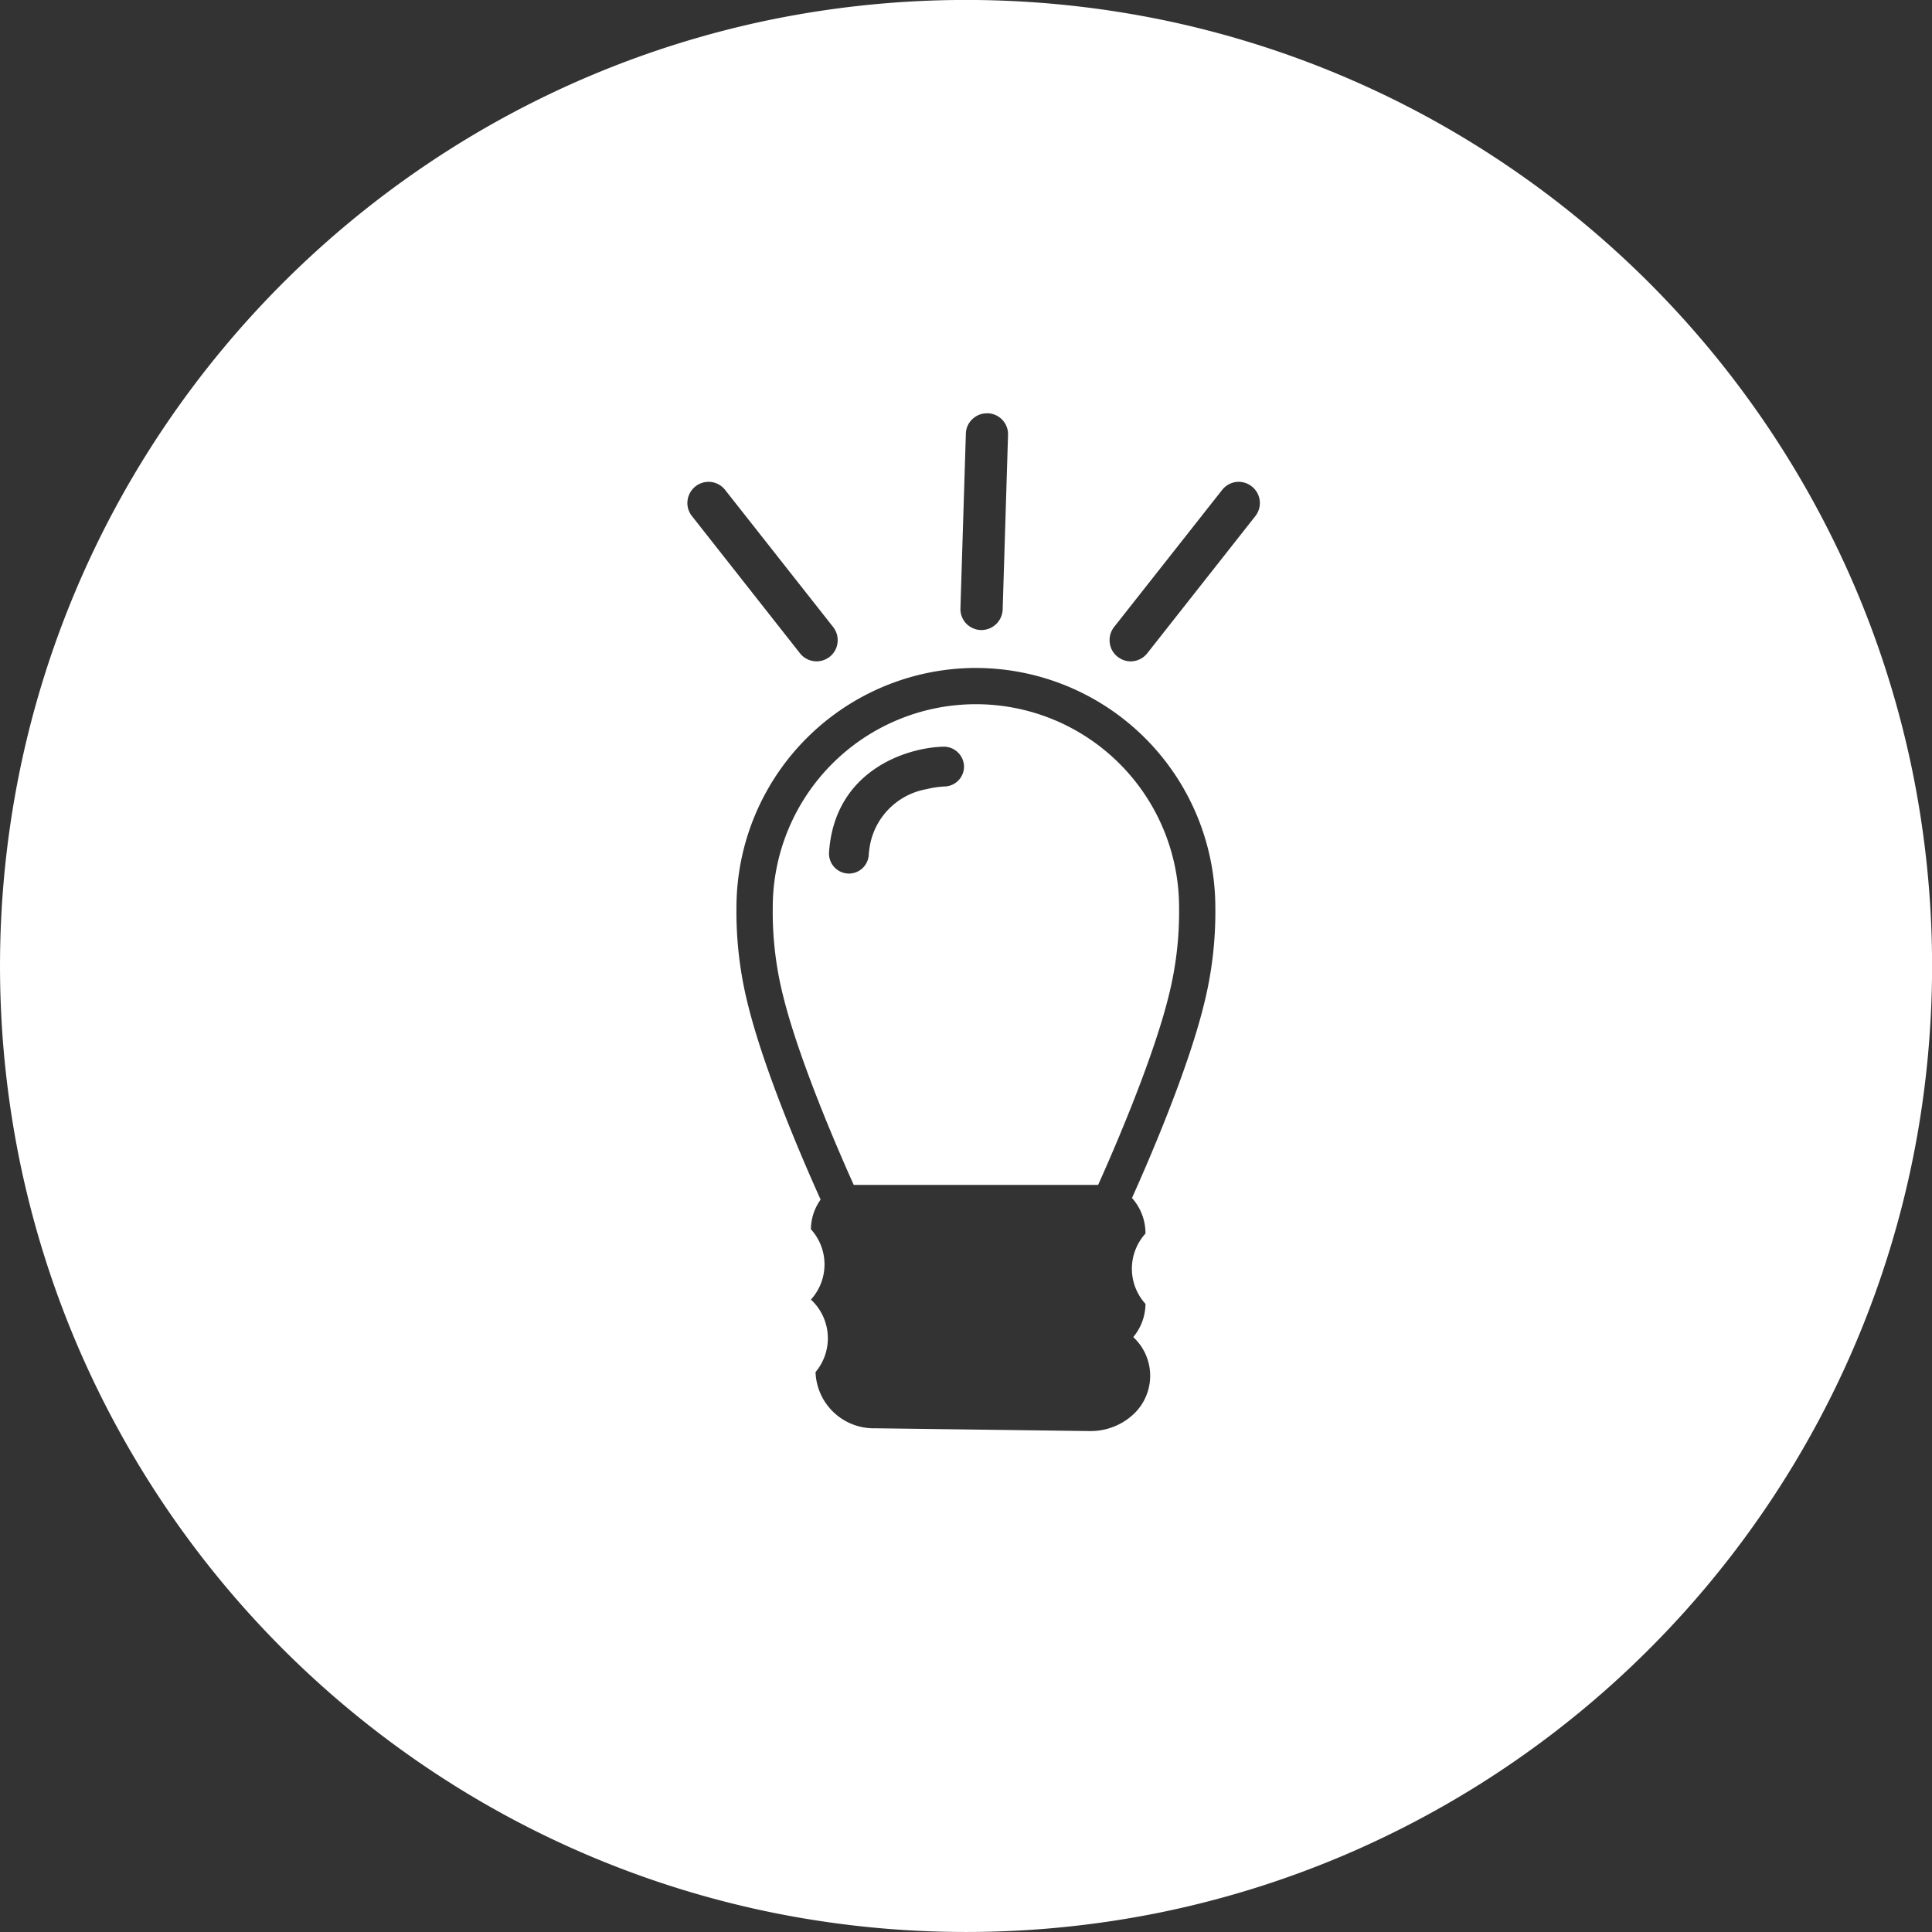
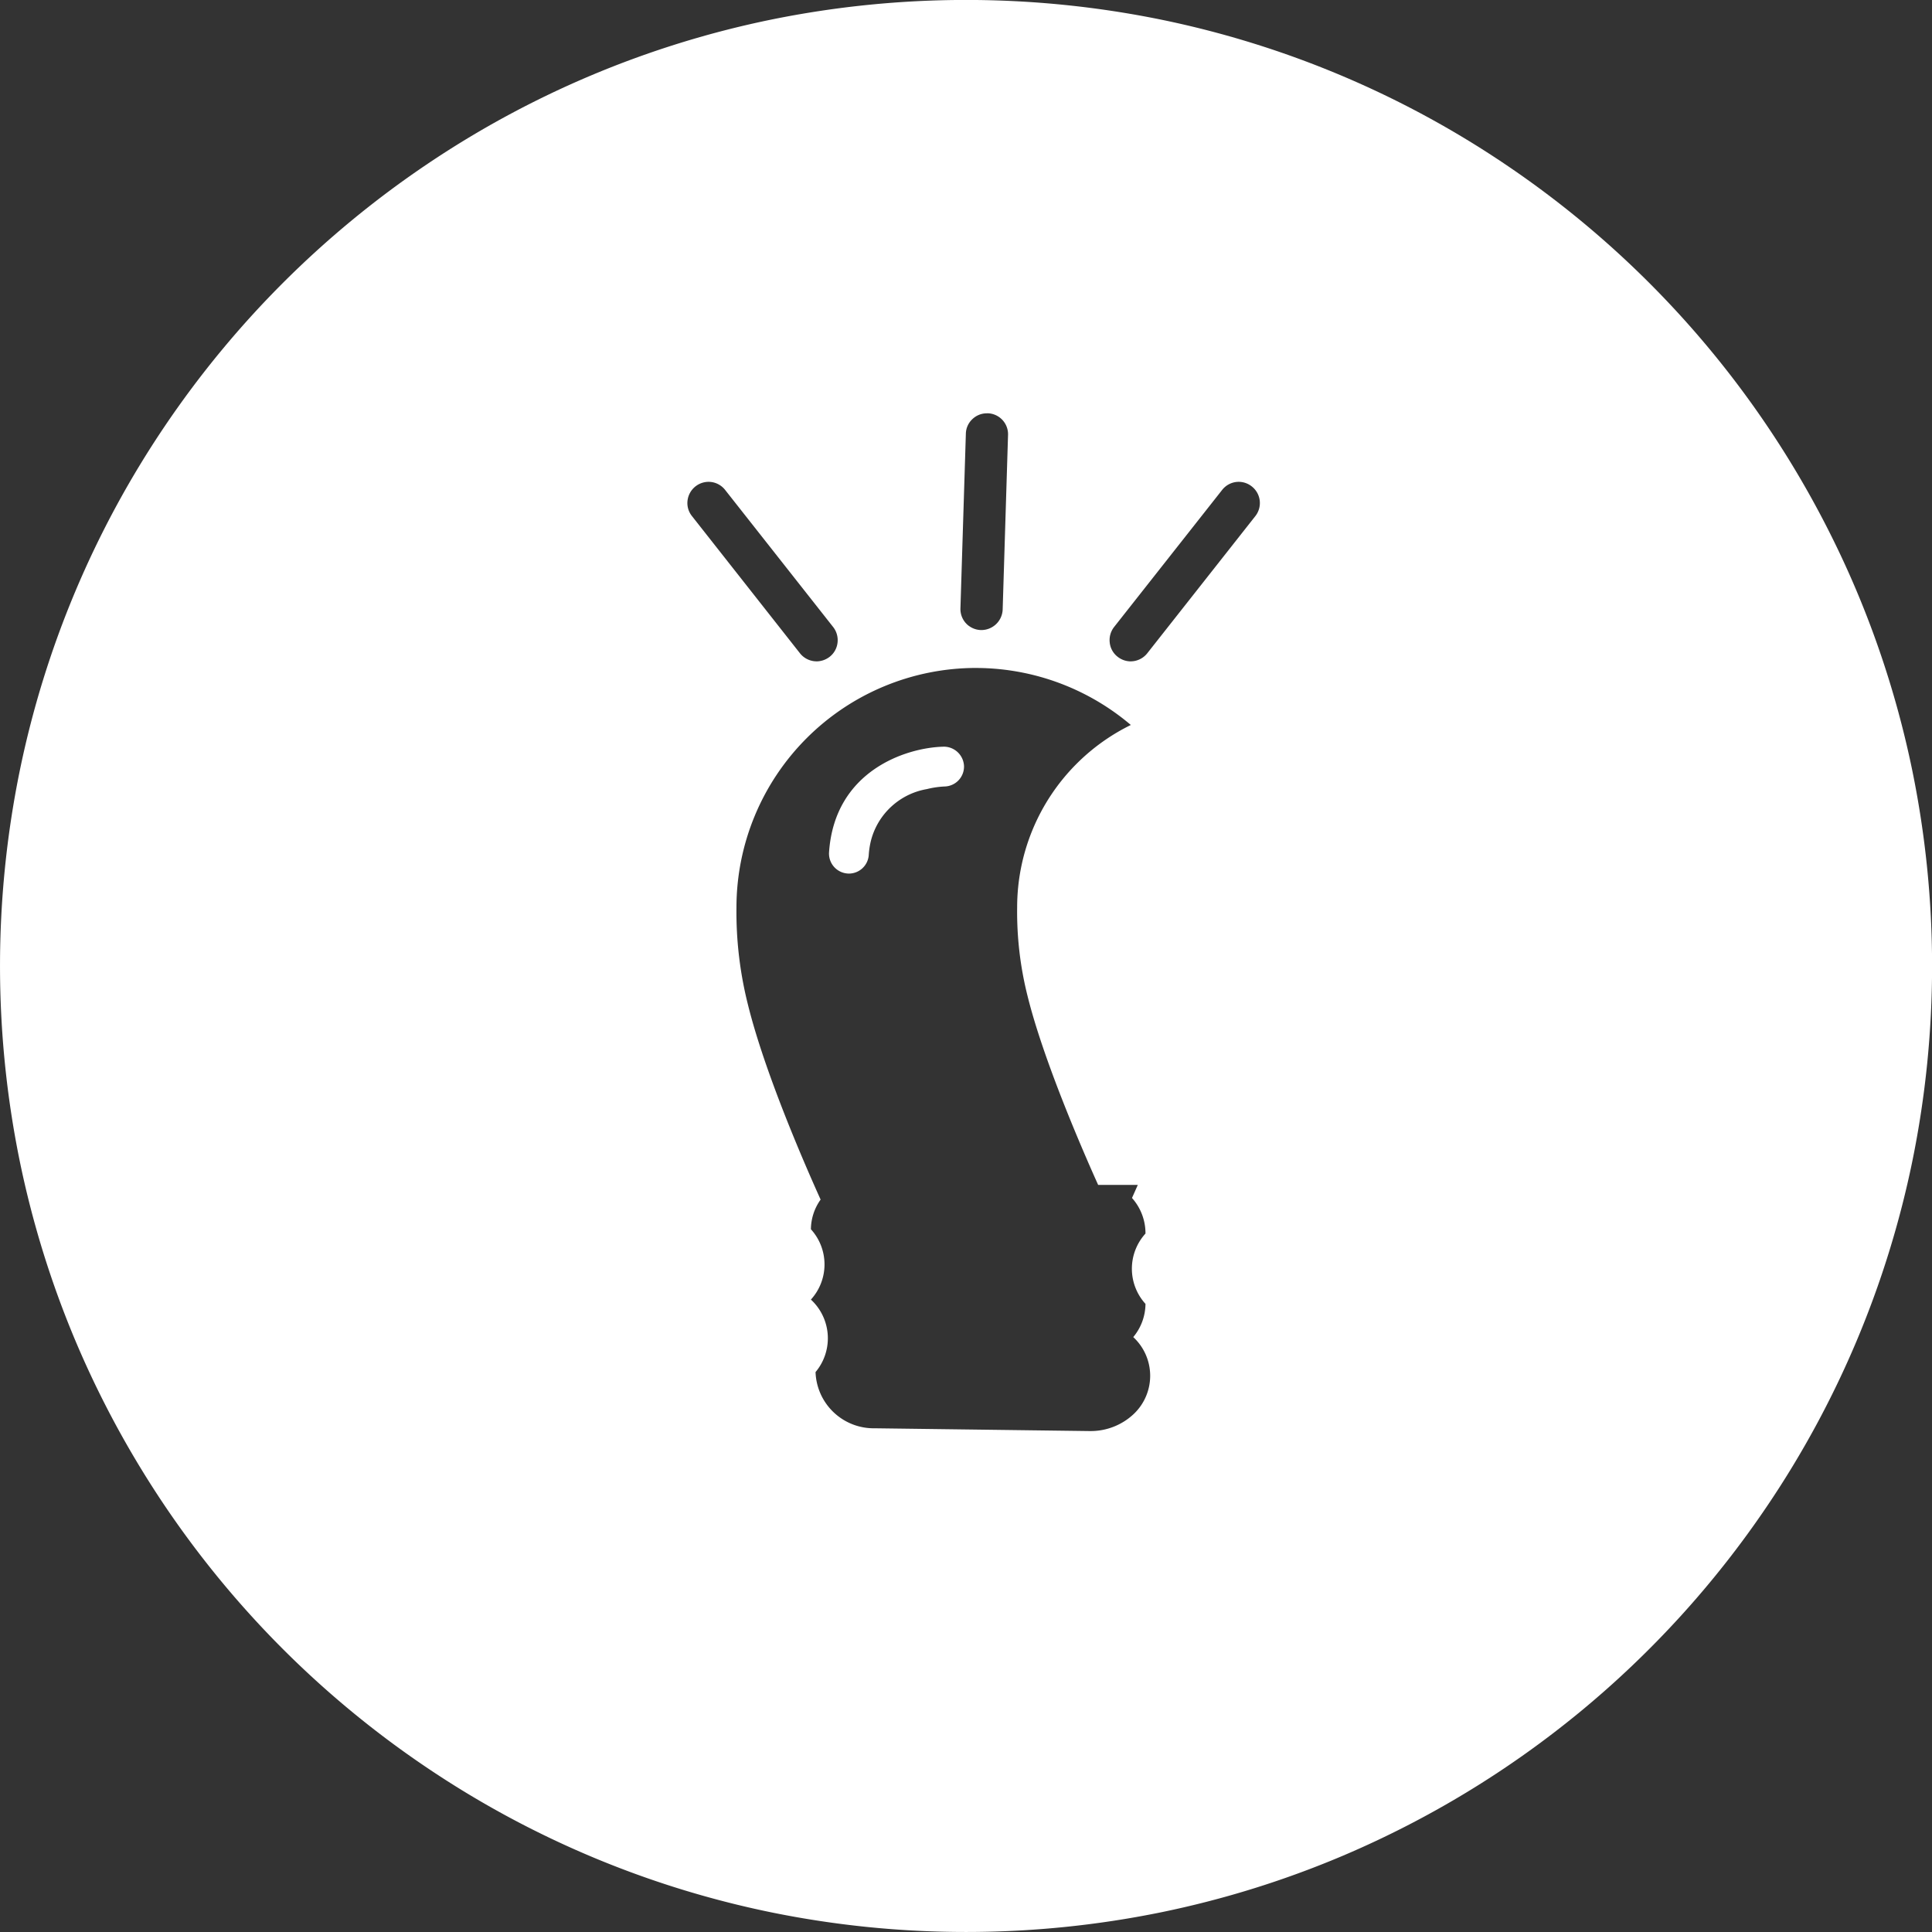
<svg xmlns="http://www.w3.org/2000/svg" width="191.002" height="191.002">
  <rect width="100%" height="100%" fill="#333333" stroke="none" />
-   <path fill="#fff" d="M95.502 191a96.3 96.3 0 0 1-19.245-1.939 95 95 0 0 1-34.149-14.371 95.76 95.76 0 0 1-34.6-42.018 95 95 0 0 1-5.565-17.926 96.4 96.4 0 0 1 0-38.5 95 95 0 0 1 14.37-34.148 96 96 0 0 1 25.8-25.793A95 95 0 0 1 76.262 1.934a96.5 96.5 0 0 1 38.492 0 95 95 0 0 1 34.15 14.371 95.74 95.74 0 0 1 34.6 42.016 95 95 0 0 1 5.564 17.926 96.4 96.4 0 0 1 0 38.5 95 95 0 0 1-14.368 34.148 95.76 95.76 0 0 1-42.019 34.6 95 95 0 0 1-17.927 5.566A96.4 96.4 0 0 1 95.502 191m.98-124.965a23.7 23.7 0 0 0-23.674 23.668 37.5 37.5 0 0 0 1.132 9.605c1.647 6.688 5.575 15.715 7.188 19.285a5.13 5.13 0 0 0-.96 2.934 5.165 5.165 0 0 1 0 6.953 5.2 5.2 0 0 1 .459 7.166 5.753 5.753 0 0 0 5.869 5.557l21.218.275h.089a6.2 6.2 0 0 0 4.295-1.7 5.207 5.207 0 0 0-.062-7.59 5.17 5.17 0 0 0 1.209-3.283 5.166 5.166 0 0 1 0-6.953 5.24 5.24 0 0 0-1.334-3.518c1.594-3.539 5.478-12.486 7.114-19.129a37.6 37.6 0 0 0 1.126-9.6 23.694 23.694 0 0 0-23.67-23.668Zm25.979-18.4a2 2 0 0 0-.241.014 2.09 2.09 0 0 0-1.392.781l-10.69 13.563a2.1 2.1 0 0 0-.427 1.537 2.04 2.04 0 0 0 .781 1.4 2.1 2.1 0 0 0 1.215.453h.072a2.1 2.1 0 0 0 1.643-.8l10.685-13.561a2.086 2.086 0 0 0-.35-2.93 2.08 2.08 0 0 0-1.297-.457Zm-52.411 0a2.1 2.1 0 0 0-2.078 1.848 2.05 2.05 0 0 0 .433 1.533l10.68 13.566a2.1 2.1 0 0 0 1.647.8h.073a2.14 2.14 0 0 0 1.214-.447 2.06 2.06 0 0 0 .782-1.4 2.1 2.1 0 0 0-.428-1.539L71.684 48.43a2.09 2.09 0 0 0-1.392-.781 2 2 0 0 0-.243-.014Zm27.506-6.773a2.05 2.05 0 0 0-1.417.568 2.03 2.03 0 0 0-.652 1.449l-.536 17.258a2.08 2.08 0 0 0 .745 1.672l.052.043h.006a2.1 2.1 0 0 0 1.22.436 1 1 0 0 0 .072 0 2.11 2.11 0 0 0 2.08-2.021l.531-17.262a2.075 2.075 0 0 0-2.022-2.148Zm11.008 76.279H84.402c-1.58-3.514-5.42-12.363-6.979-18.68a34 34 0 0 1-1.027-8.756 20.085 20.085 0 0 1 40.17 0 34 34 0 0 1-1.026 8.75c-1.606 6.535-5.745 15.953-6.975 18.684ZM93.298 73.819c-3.684.078-10.794 2.361-11.337 10.449a1.974 1.974 0 0 0 1.835 2.09 1 1 0 0 0 .12.006 1.97 1.97 0 0 0 1.97-1.834 8 8 0 0 1 .24-1.508 6.92 6.92 0 0 1 5.509-5.01 8.8 8.8 0 0 1 1.752-.258 1.97 1.97 0 0 0 1.918-2.008 2 2 0 0 0-2.007-1.928Z" />
+   <path fill="#fff" d="M95.502 191a96.3 96.3 0 0 1-19.245-1.939 95 95 0 0 1-34.149-14.371 95.76 95.76 0 0 1-34.6-42.018 95 95 0 0 1-5.565-17.926 96.4 96.4 0 0 1 0-38.5 95 95 0 0 1 14.37-34.148 96 96 0 0 1 25.8-25.793A95 95 0 0 1 76.262 1.934a96.5 96.5 0 0 1 38.492 0 95 95 0 0 1 34.15 14.371 95.74 95.74 0 0 1 34.6 42.016 95 95 0 0 1 5.564 17.926 96.4 96.4 0 0 1 0 38.5 95 95 0 0 1-14.368 34.148 95.76 95.76 0 0 1-42.019 34.6 95 95 0 0 1-17.927 5.566A96.4 96.4 0 0 1 95.502 191m.98-124.965a23.7 23.7 0 0 0-23.674 23.668 37.5 37.5 0 0 0 1.132 9.605c1.647 6.688 5.575 15.715 7.188 19.285a5.13 5.13 0 0 0-.96 2.934 5.165 5.165 0 0 1 0 6.953 5.2 5.2 0 0 1 .459 7.166 5.753 5.753 0 0 0 5.869 5.557l21.218.275h.089a6.2 6.2 0 0 0 4.295-1.7 5.207 5.207 0 0 0-.062-7.59 5.17 5.17 0 0 0 1.209-3.283 5.166 5.166 0 0 1 0-6.953 5.24 5.24 0 0 0-1.334-3.518c1.594-3.539 5.478-12.486 7.114-19.129a37.6 37.6 0 0 0 1.126-9.6 23.694 23.694 0 0 0-23.67-23.668Zm25.979-18.4a2 2 0 0 0-.241.014 2.09 2.09 0 0 0-1.392.781l-10.69 13.563a2.1 2.1 0 0 0-.427 1.537 2.04 2.04 0 0 0 .781 1.4 2.1 2.1 0 0 0 1.215.453h.072a2.1 2.1 0 0 0 1.643-.8l10.685-13.561a2.086 2.086 0 0 0-.35-2.93 2.08 2.08 0 0 0-1.297-.457Zm-52.411 0a2.1 2.1 0 0 0-2.078 1.848 2.05 2.05 0 0 0 .433 1.533l10.68 13.566a2.1 2.1 0 0 0 1.647.8h.073a2.14 2.14 0 0 0 1.214-.447 2.06 2.06 0 0 0 .782-1.4 2.1 2.1 0 0 0-.428-1.539L71.684 48.43a2.09 2.09 0 0 0-1.392-.781 2 2 0 0 0-.243-.014Zm27.506-6.773a2.05 2.05 0 0 0-1.417.568 2.03 2.03 0 0 0-.652 1.449l-.536 17.258a2.08 2.08 0 0 0 .745 1.672l.052.043h.006a2.1 2.1 0 0 0 1.22.436 1 1 0 0 0 .072 0 2.11 2.11 0 0 0 2.08-2.021l.531-17.262a2.075 2.075 0 0 0-2.022-2.148Zm11.008 76.279c-1.58-3.514-5.42-12.363-6.979-18.68a34 34 0 0 1-1.027-8.756 20.085 20.085 0 0 1 40.17 0 34 34 0 0 1-1.026 8.75c-1.606 6.535-5.745 15.953-6.975 18.684ZM93.298 73.819c-3.684.078-10.794 2.361-11.337 10.449a1.974 1.974 0 0 0 1.835 2.09 1 1 0 0 0 .12.006 1.97 1.97 0 0 0 1.97-1.834 8 8 0 0 1 .24-1.508 6.92 6.92 0 0 1 5.509-5.01 8.8 8.8 0 0 1 1.752-.258 1.97 1.97 0 0 0 1.918-2.008 2 2 0 0 0-2.007-1.928Z" />
</svg>